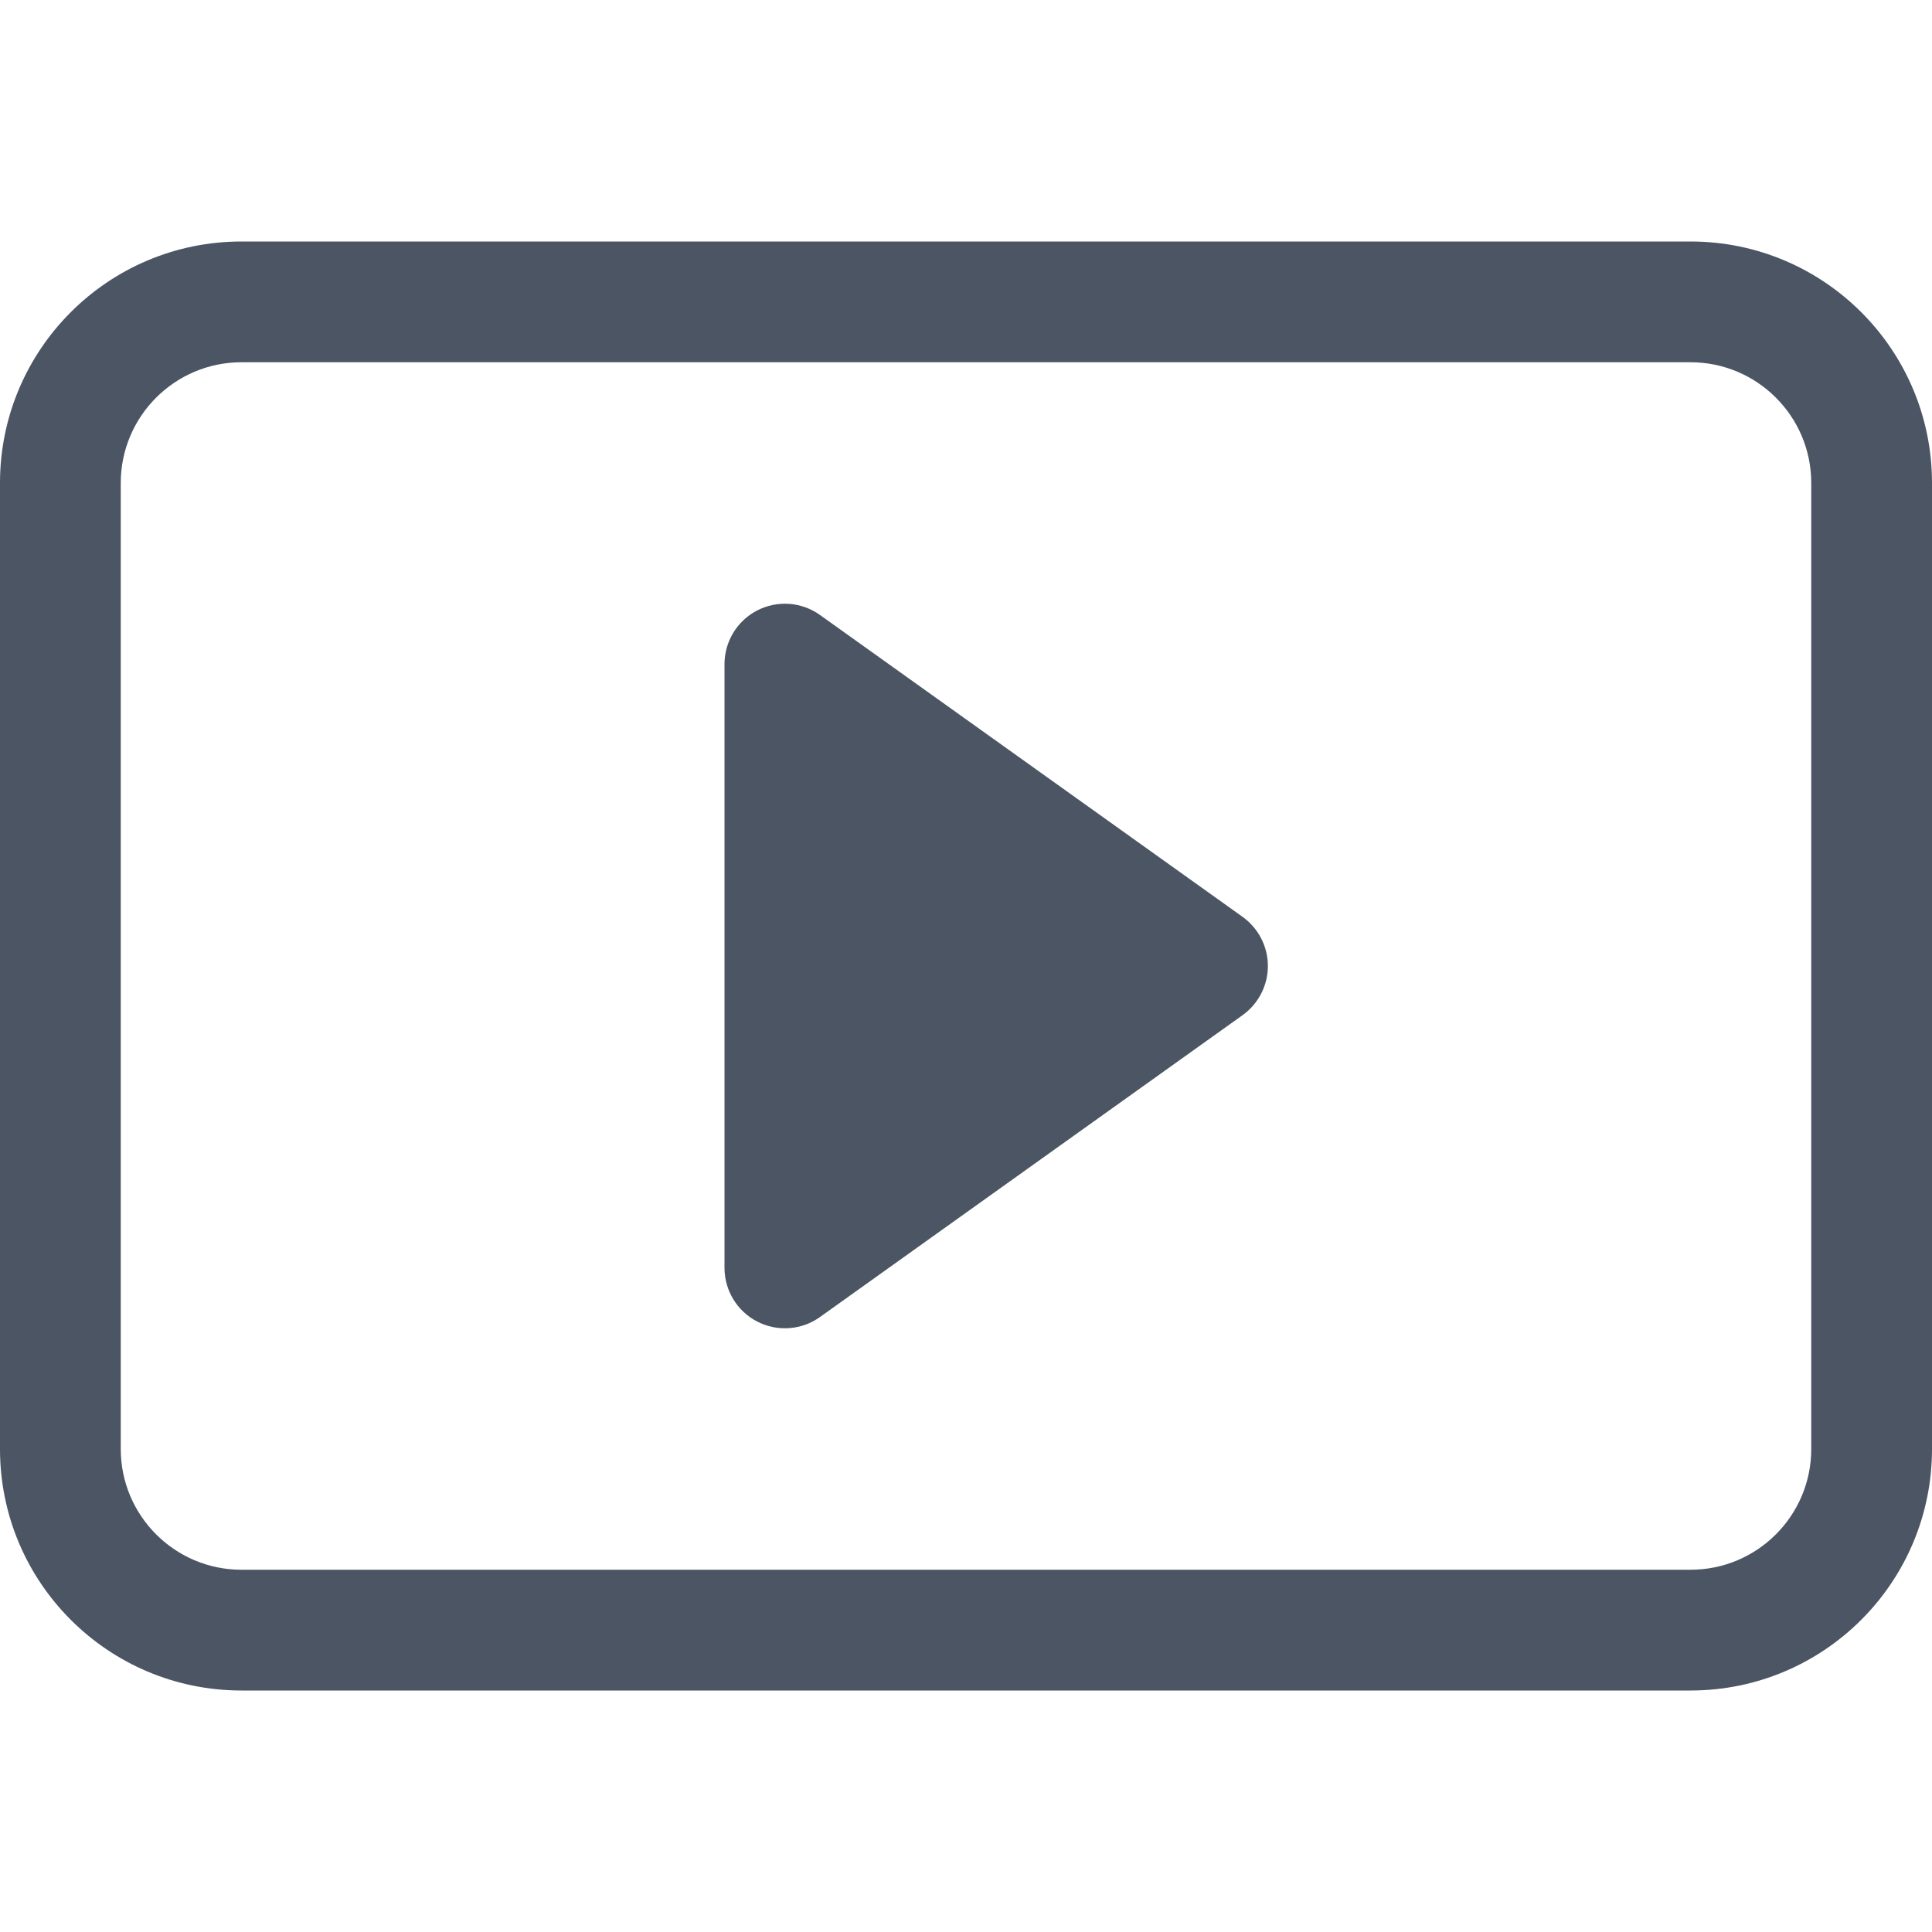
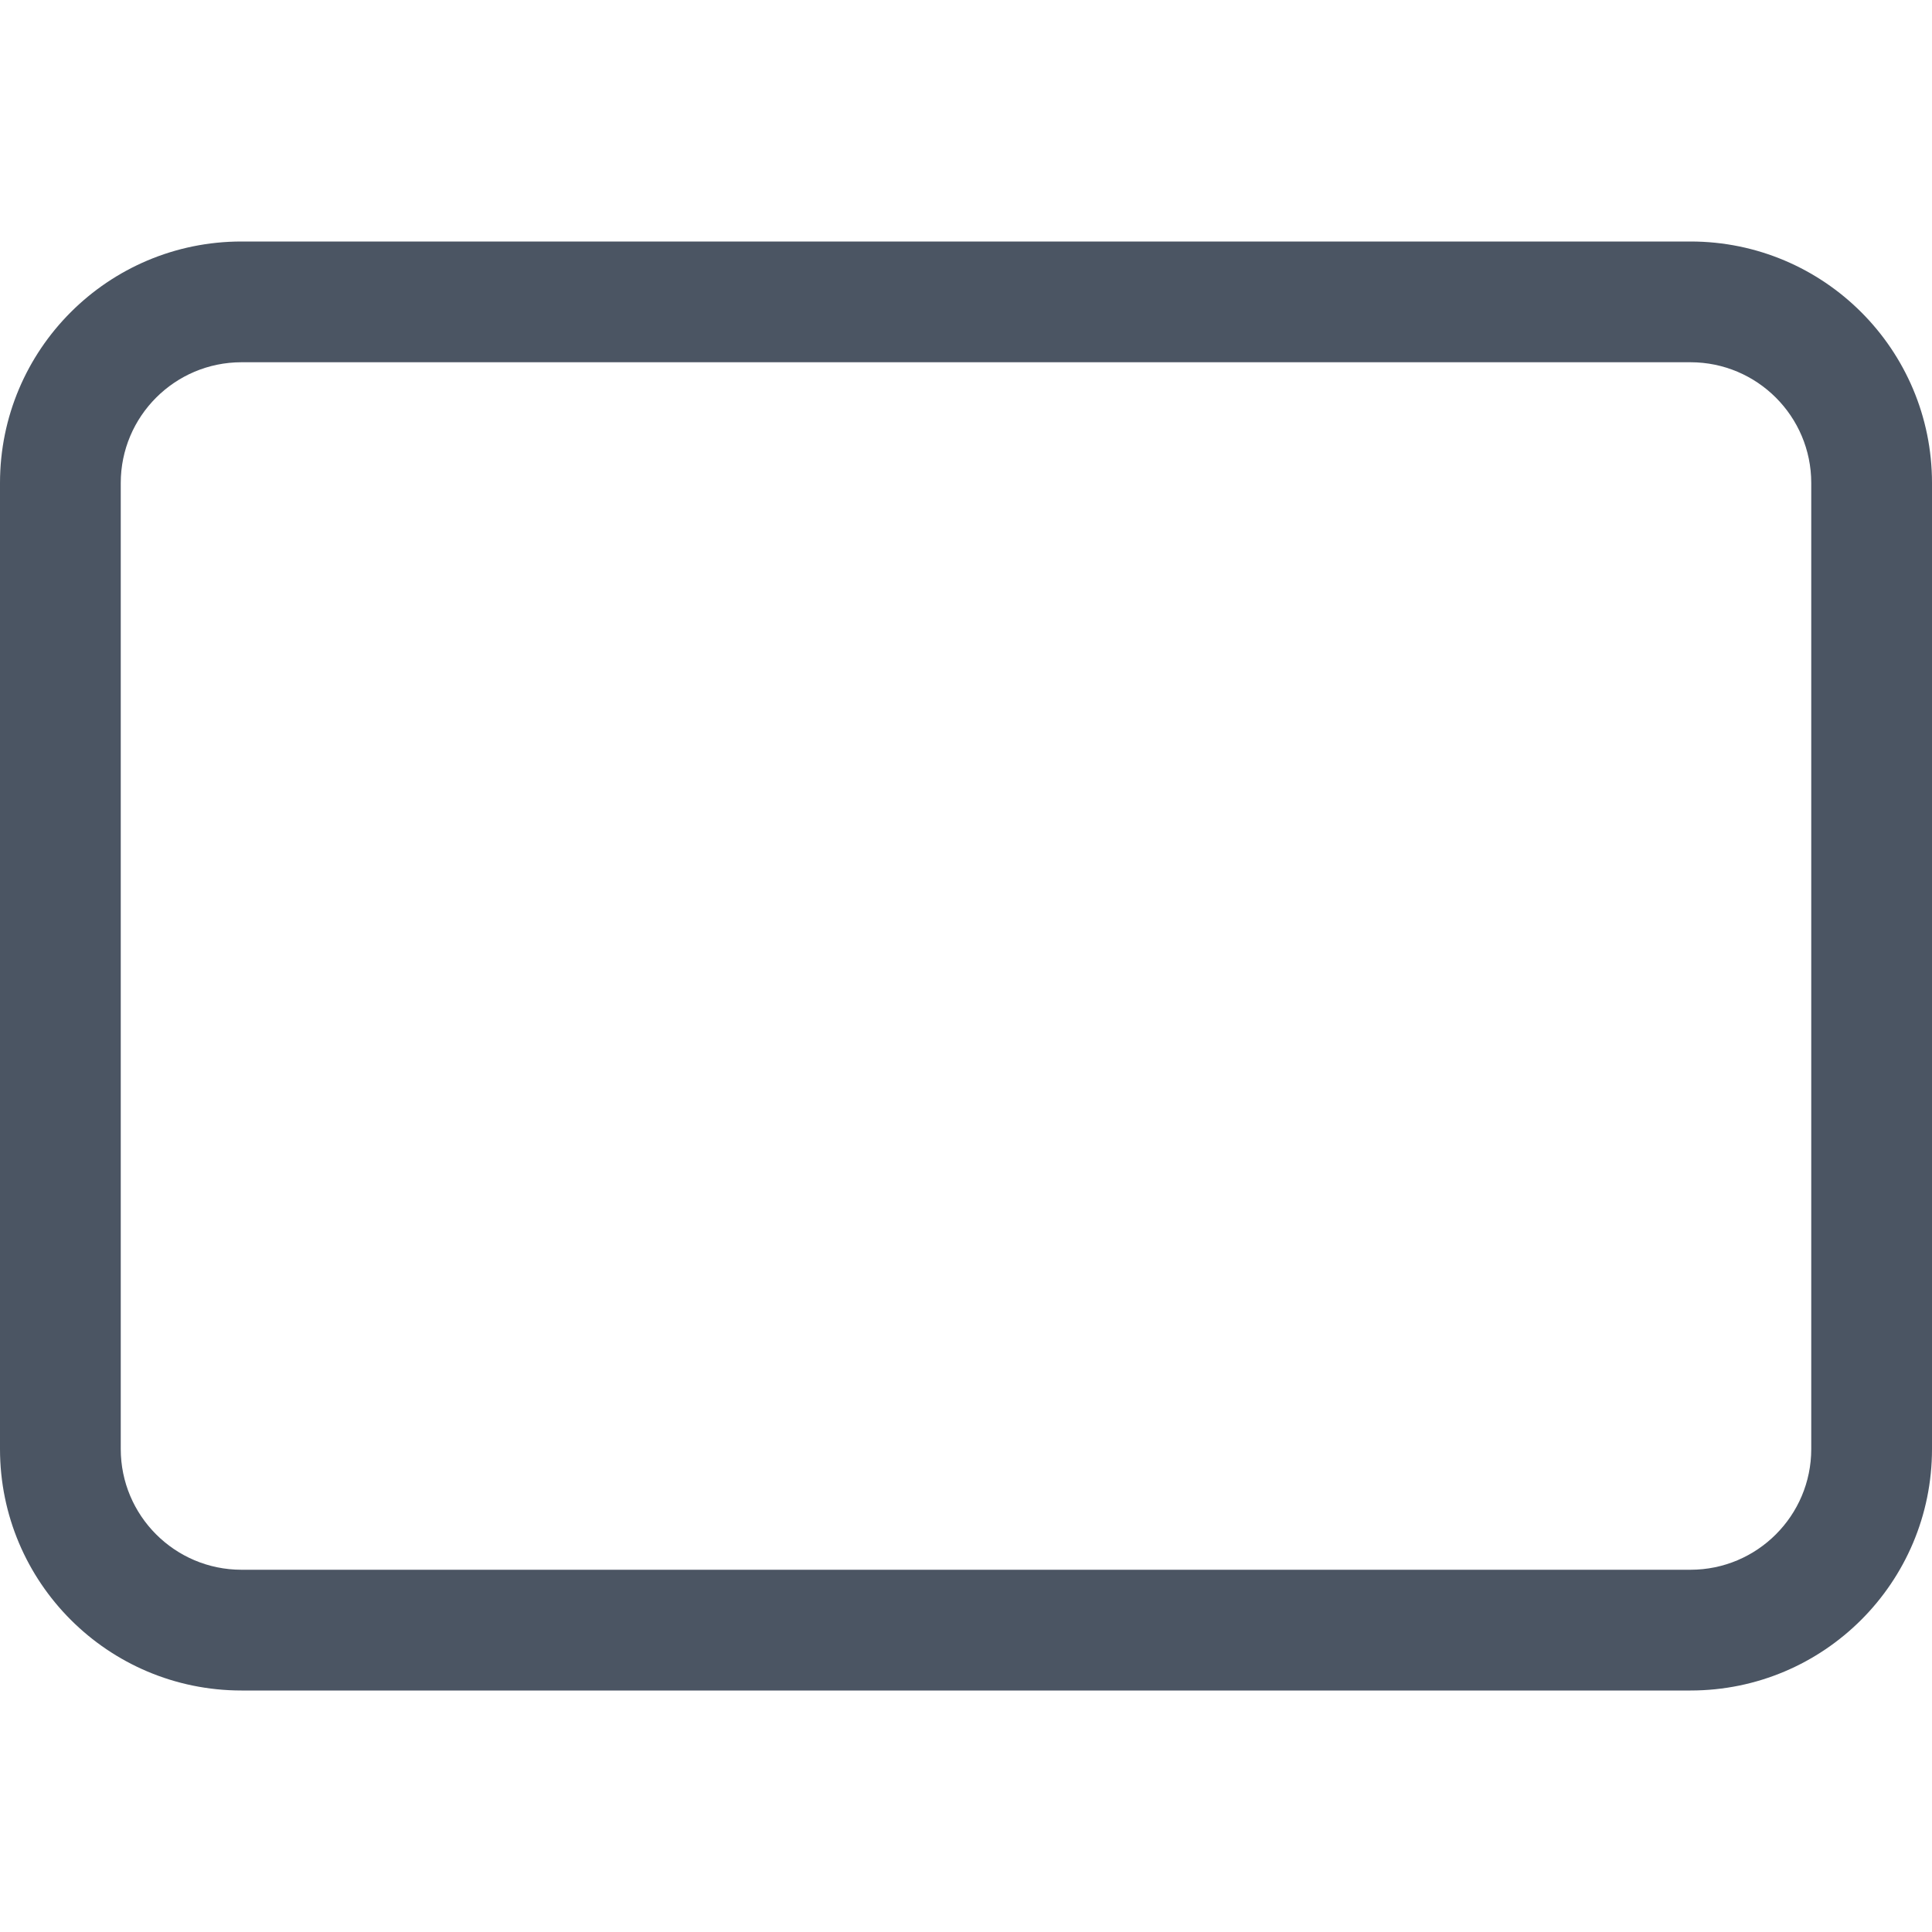
<svg xmlns="http://www.w3.org/2000/svg" width="20" height="20" viewBox="0 0 20 20" fill="none">
-   <path d="M8.488 6.366C8.298 6.23 8.047 6.212 7.839 6.319C7.631 6.426 7.5 6.641 7.5 6.875V13.125C7.5 13.359 7.631 13.574 7.839 13.681C8.047 13.788 8.298 13.77 8.488 13.634L12.863 10.509C13.027 10.391 13.125 10.202 13.125 10C13.125 9.798 13.027 9.609 12.863 9.491L8.488 6.366Z" fill="#4B5563" />
  <path d="M0 5C0 3.619 1.119 2.5 2.5 2.5H17.5C18.881 2.5 20 3.619 20 5V15C20 16.381 18.881 17.5 17.5 17.5H2.5C1.119 17.5 0 16.381 0 15V5ZM18.75 5C18.75 4.31 18.19 3.75 17.5 3.75H2.5C1.81 3.75 1.25 4.31 1.25 5V15C1.25 15.69 1.81 16.25 2.5 16.25H17.5C18.19 16.25 18.75 15.69 18.75 15V5Z" fill="#4B5563" />
</svg>